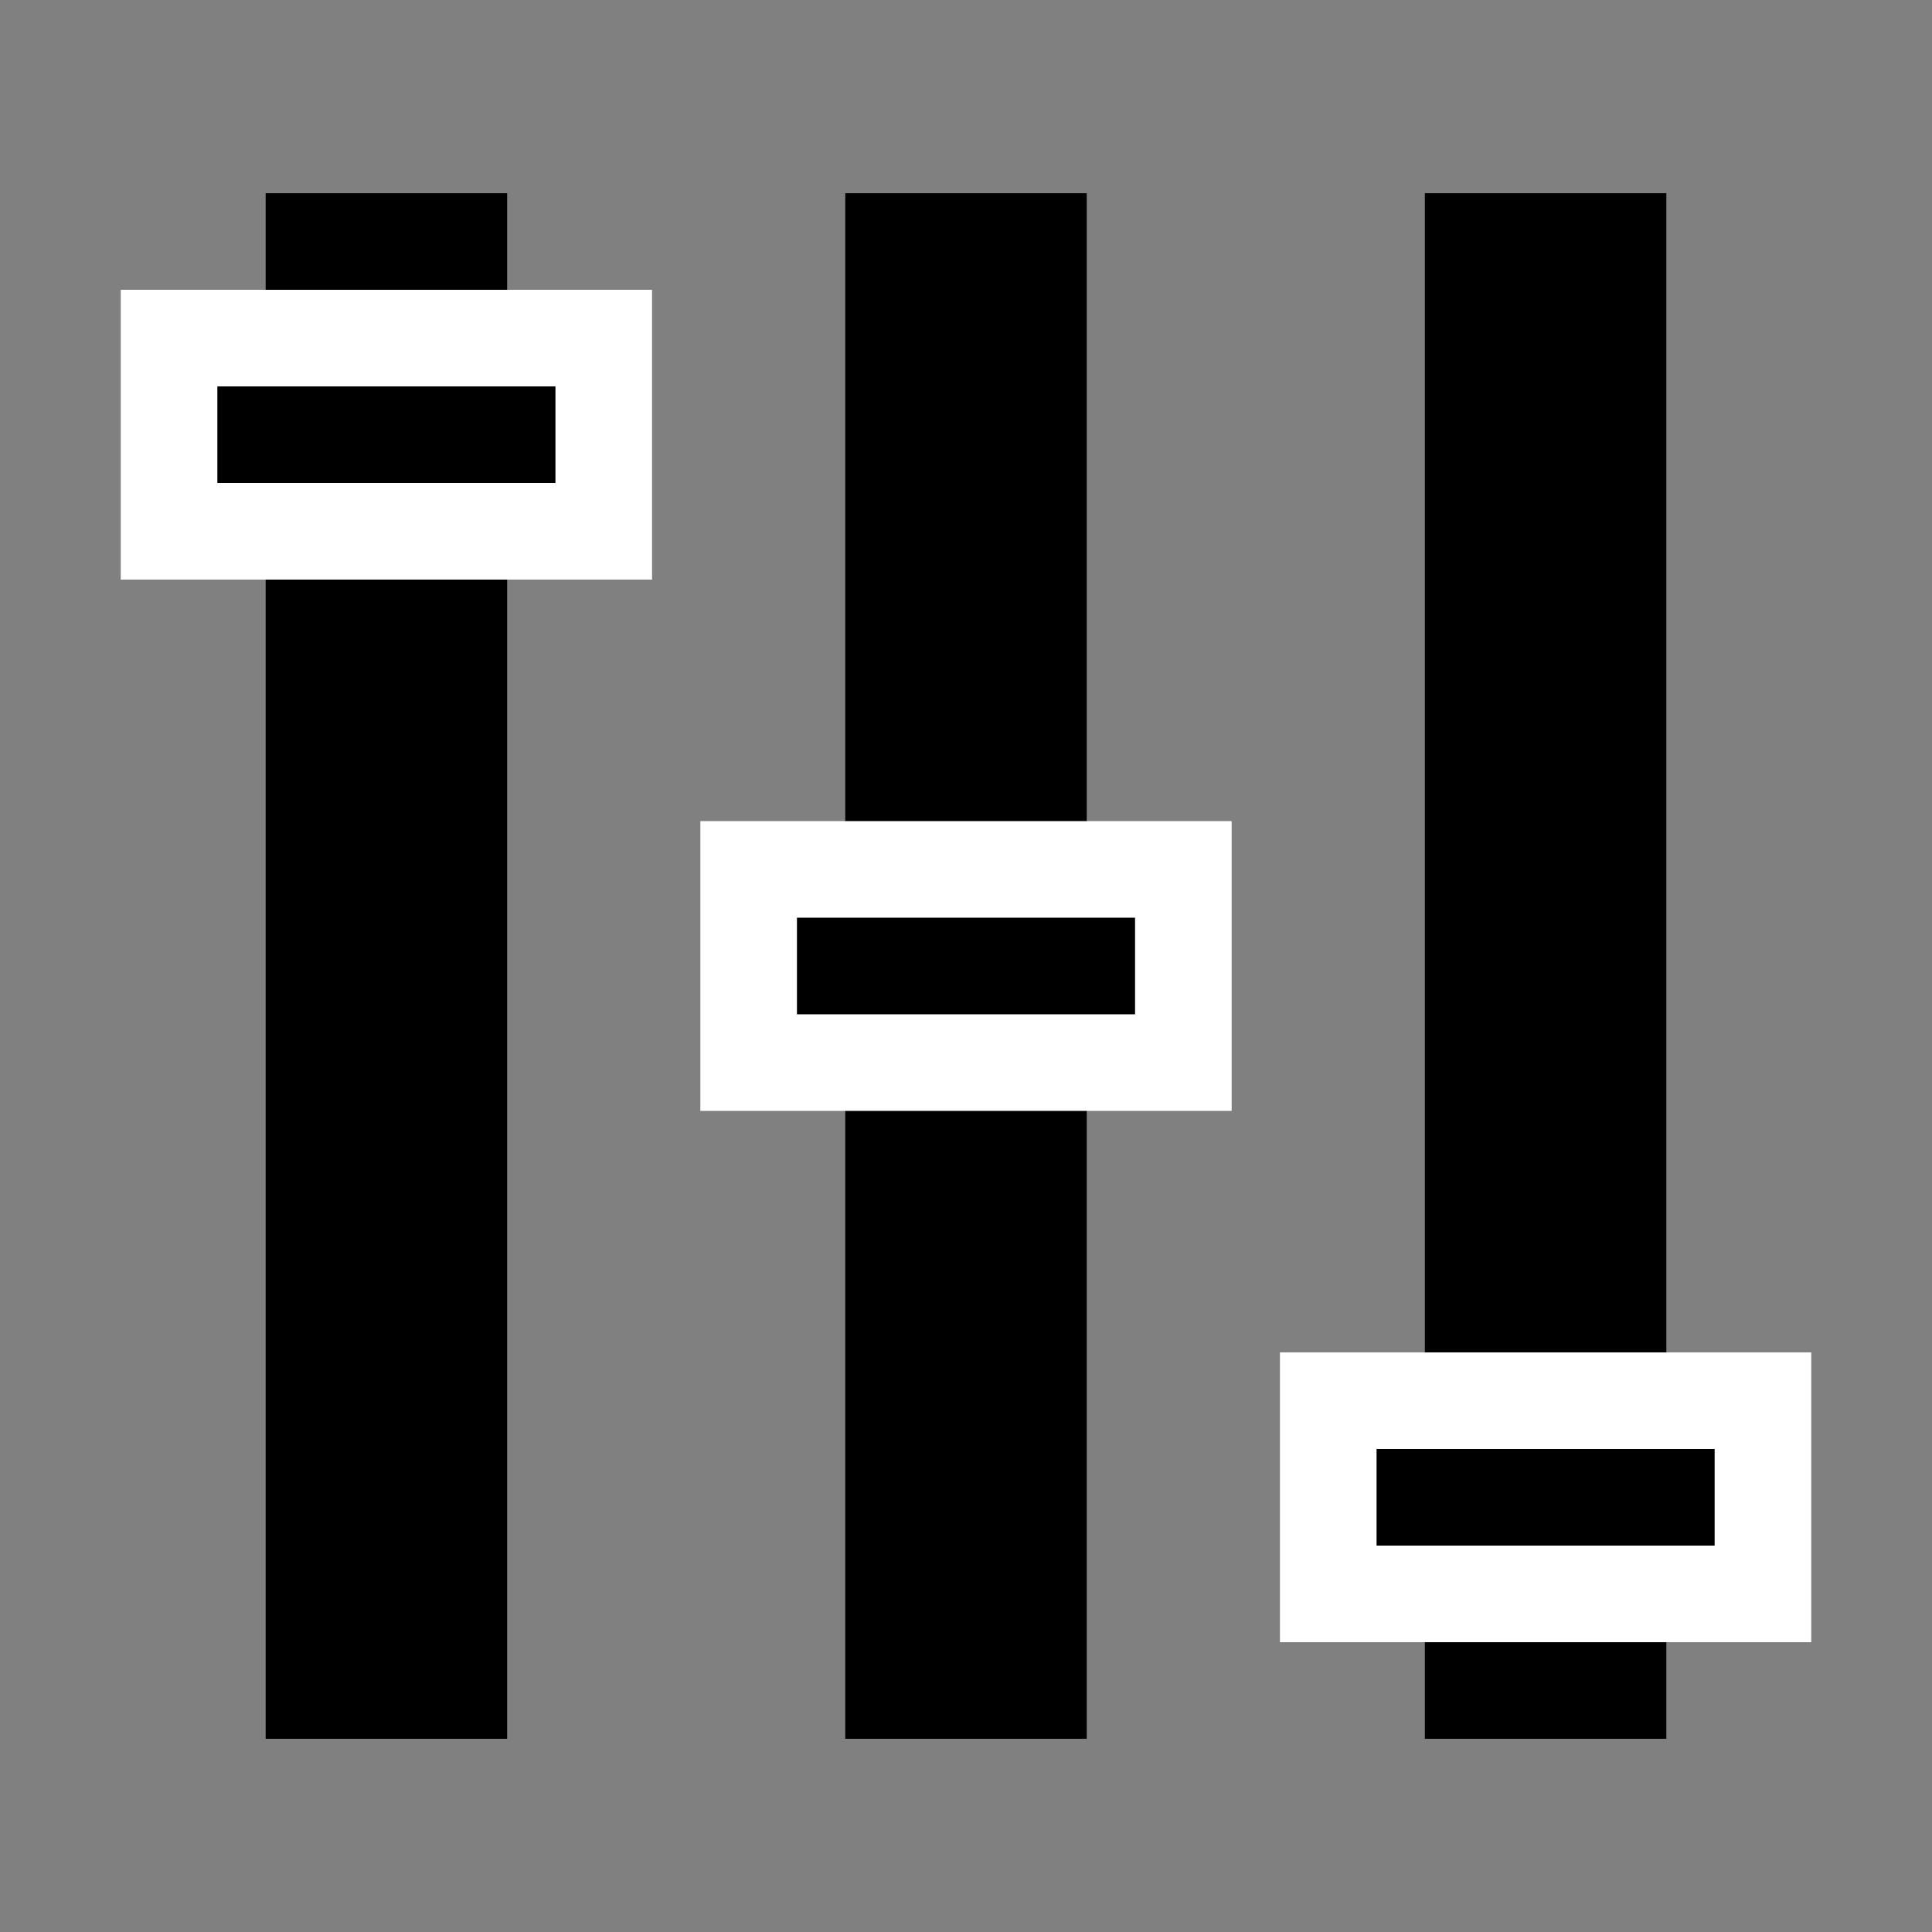
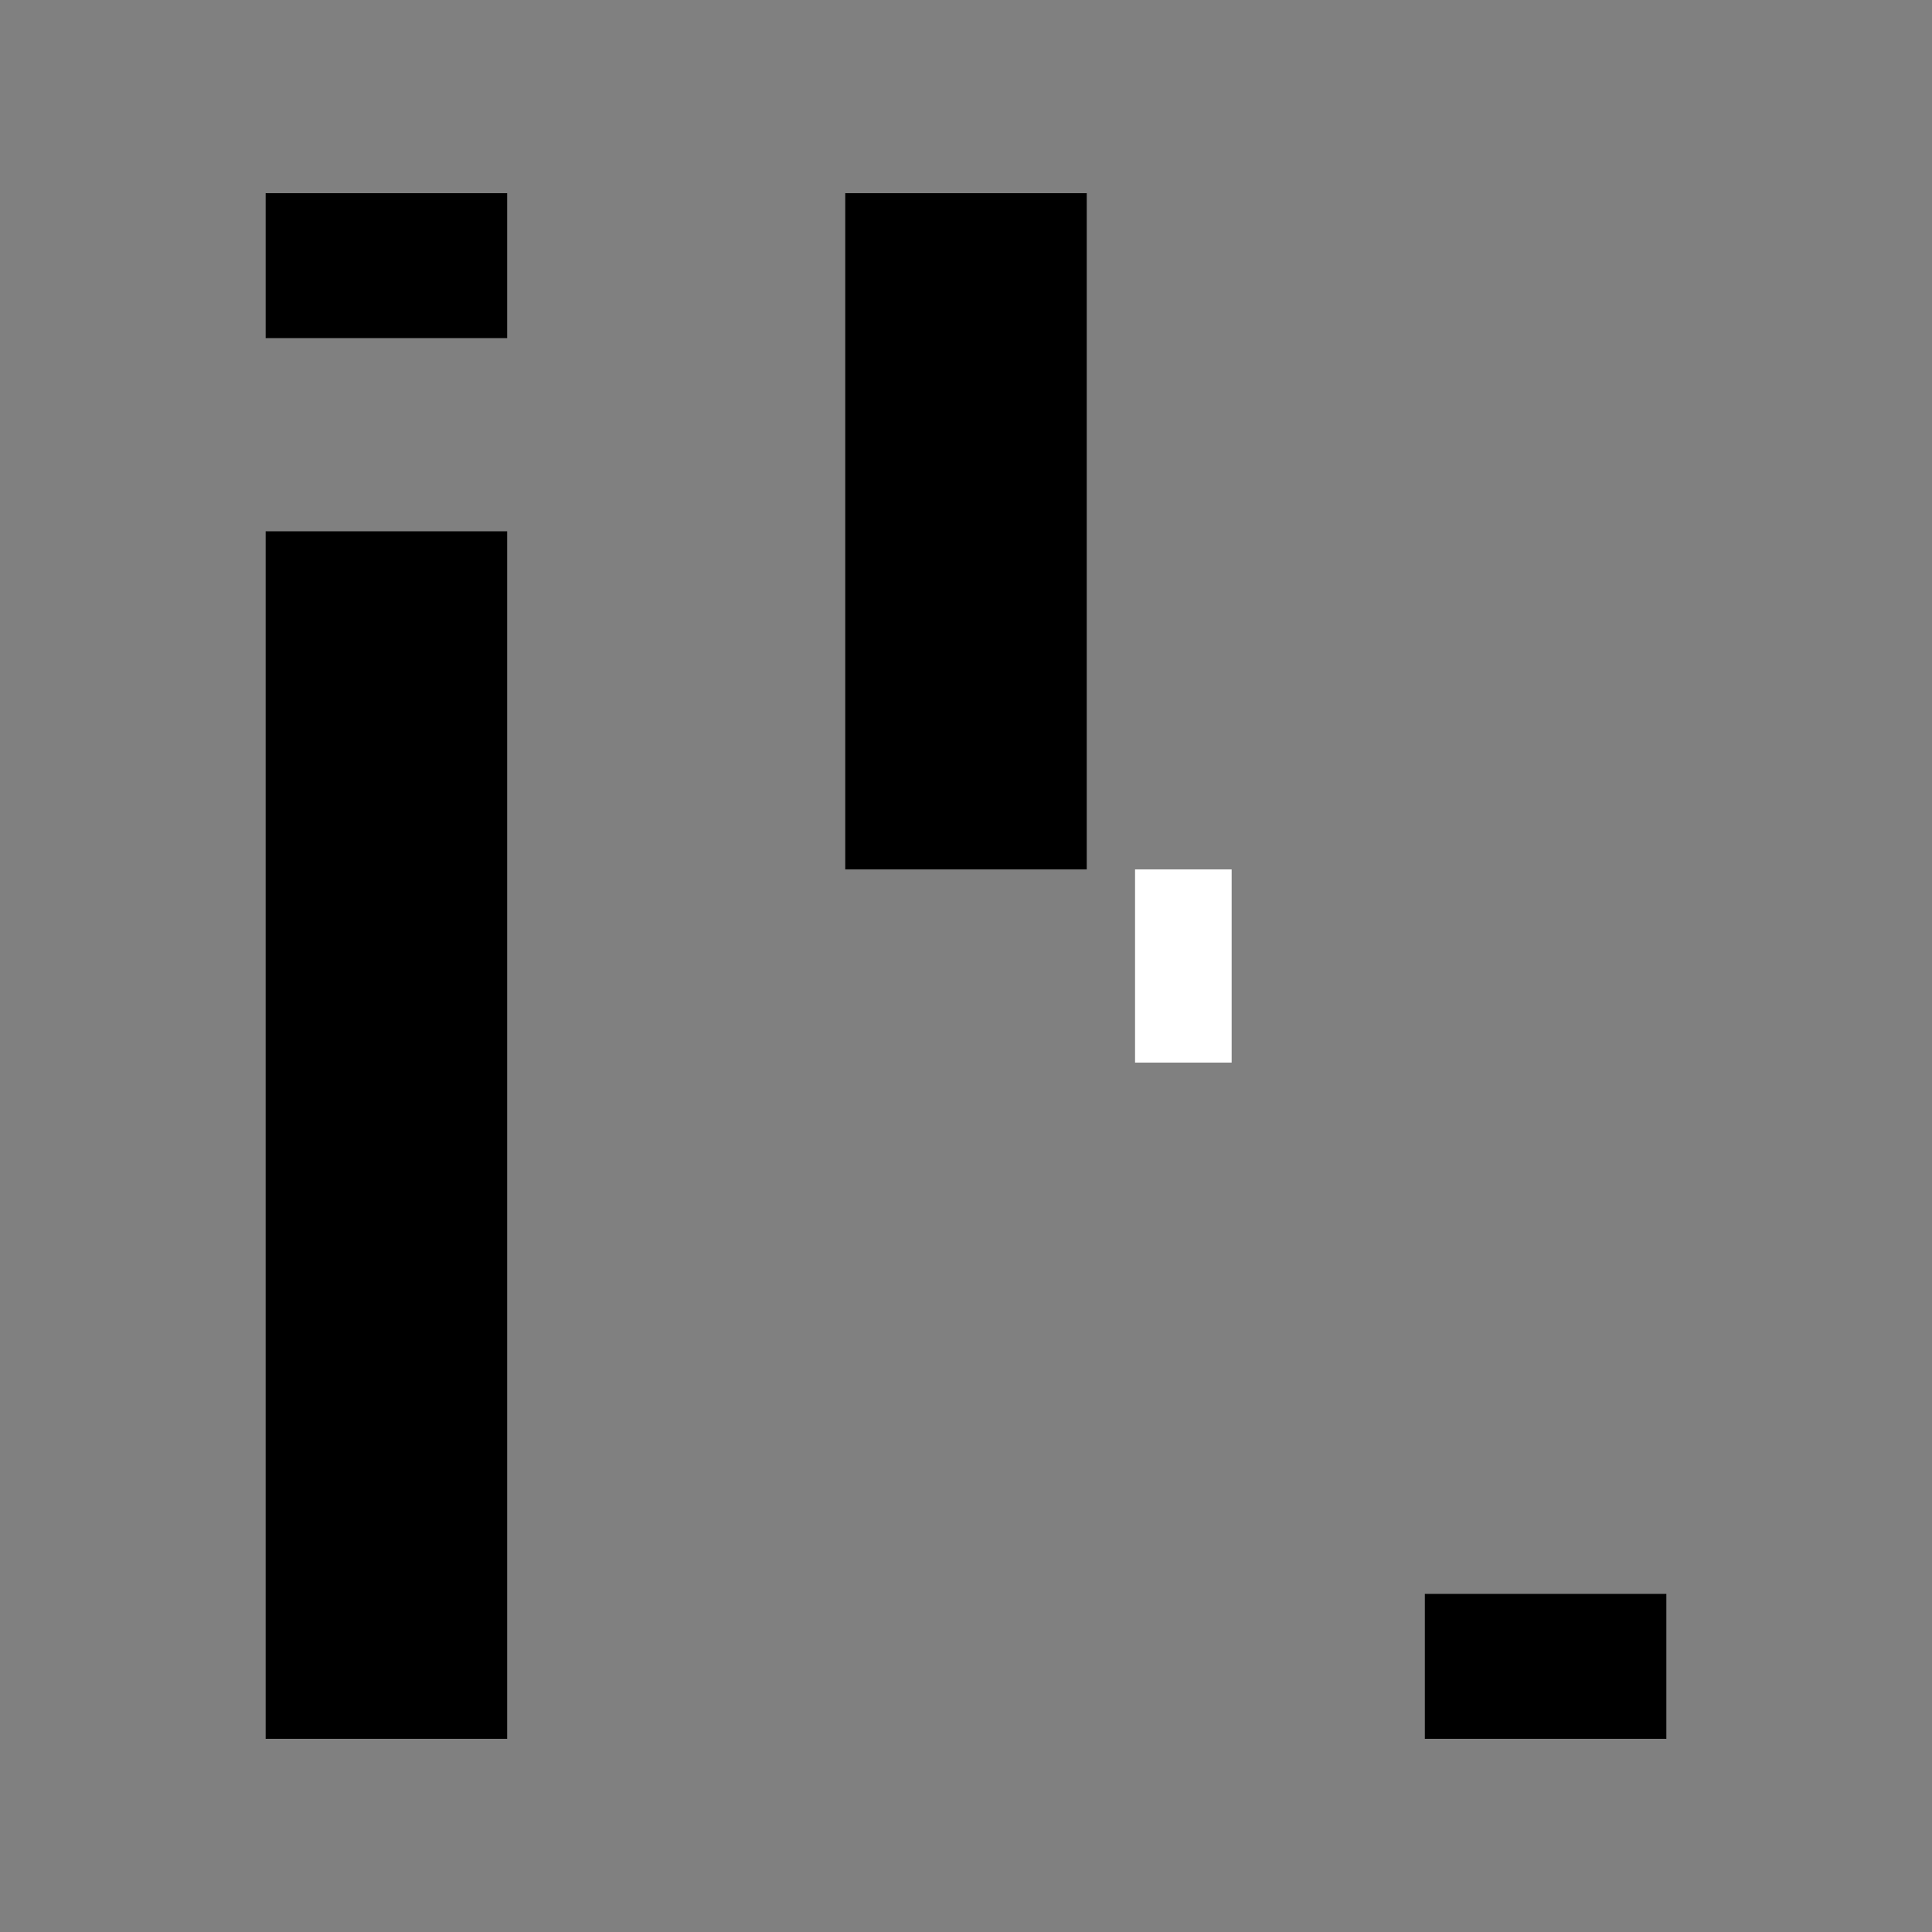
<svg xmlns="http://www.w3.org/2000/svg" width="80" height="80" viewBox="0 0 80 80" fill="none">
  <rect x="0" y="0" width="80" height="80" fill="#808080" stroke="none" />
  <path d="M16 8V14" stroke="black" stroke-width="10" />
  <path d="M16 22L16 72" stroke="black" stroke-width="10" />
-   <path d="M40 44L40 72" stroke="black" stroke-width="10" />
  <path d="M40 8L40 36" stroke="black" stroke-width="10" />
  <path d="M64 66L64 72" stroke="black" stroke-width="10" />
-   <path d="M64 8V58" stroke="black" stroke-width="10" />
-   <path d="M49 36H31V44H49V36Z" fill="black" stroke="white" stroke-width="4" />
-   <path d="M73 58H55V66H73V58Z" fill="black" stroke="white" stroke-width="4" />
-   <path d="M25 14H7V22H25V14Z" fill="black" stroke="white" stroke-width="4" />
+   <path d="M49 36V44H49V36Z" fill="black" stroke="white" stroke-width="4" />
</svg>